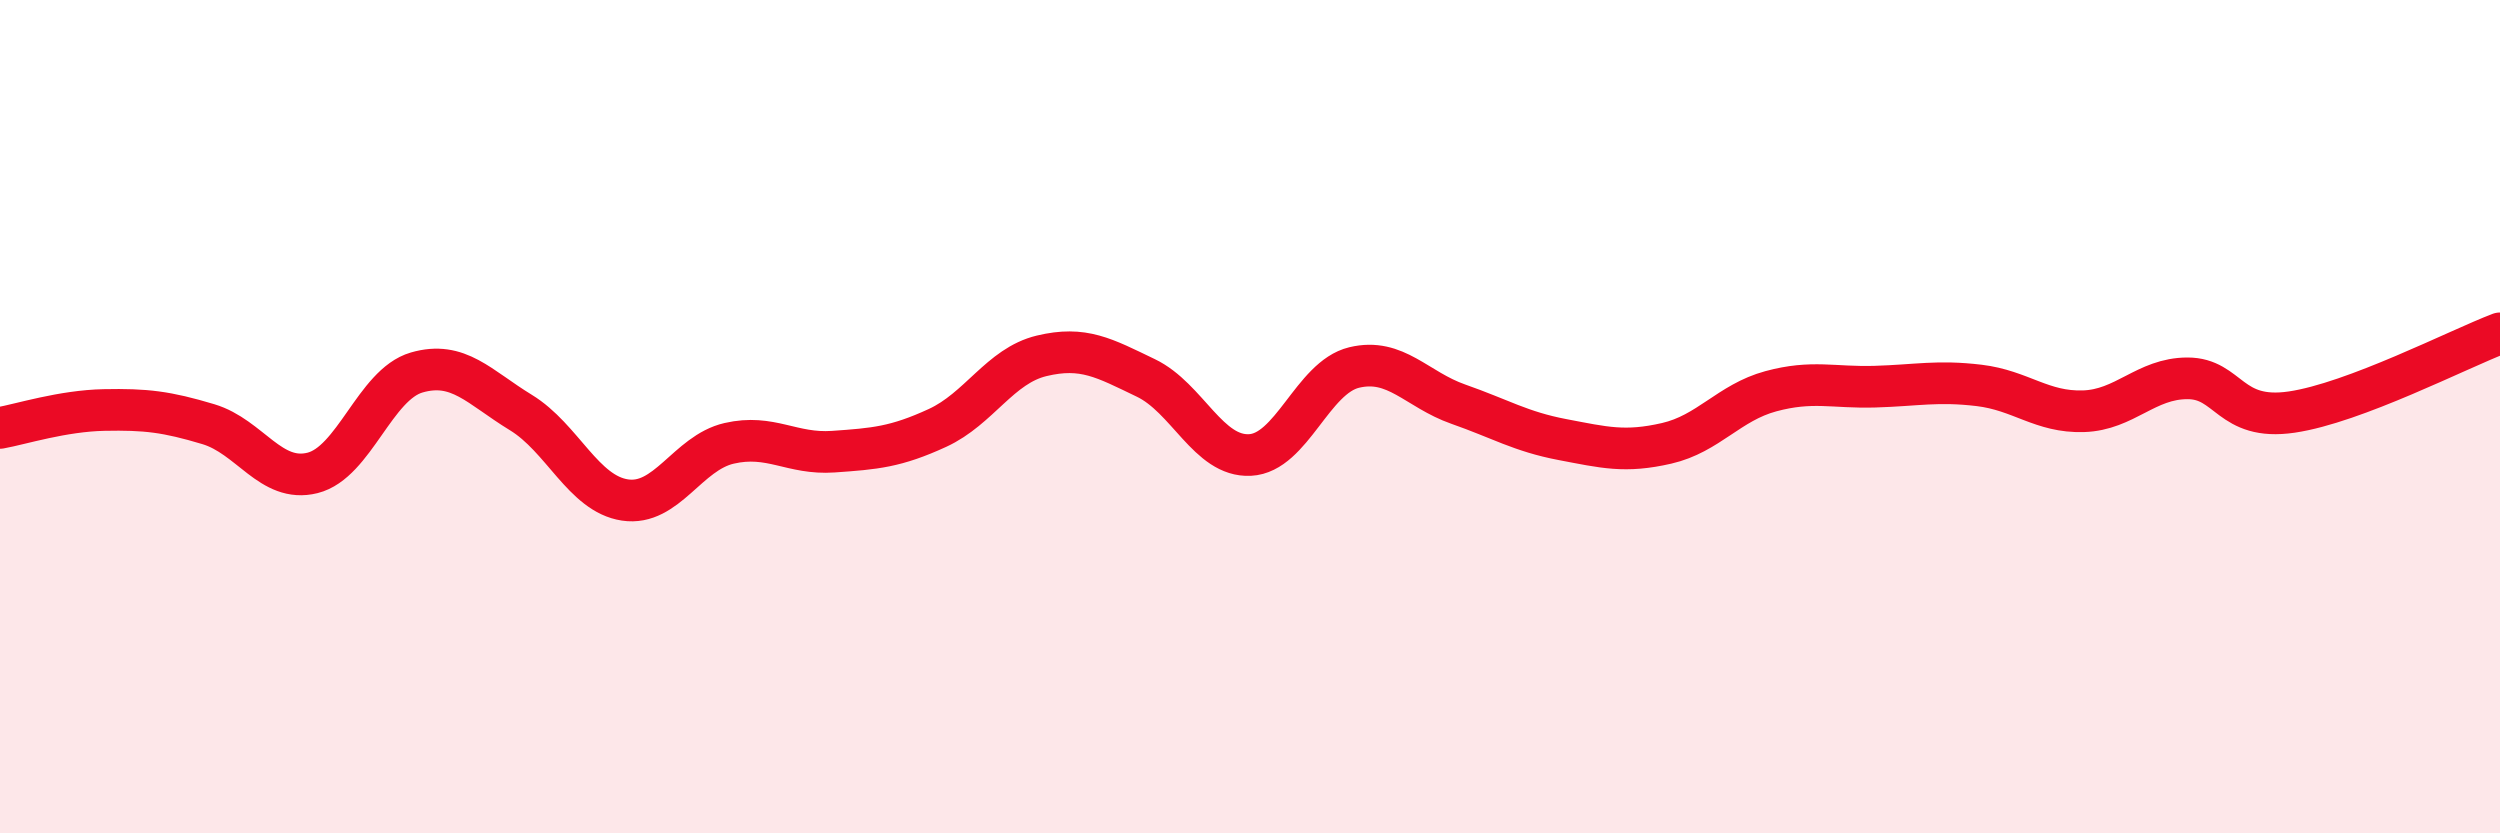
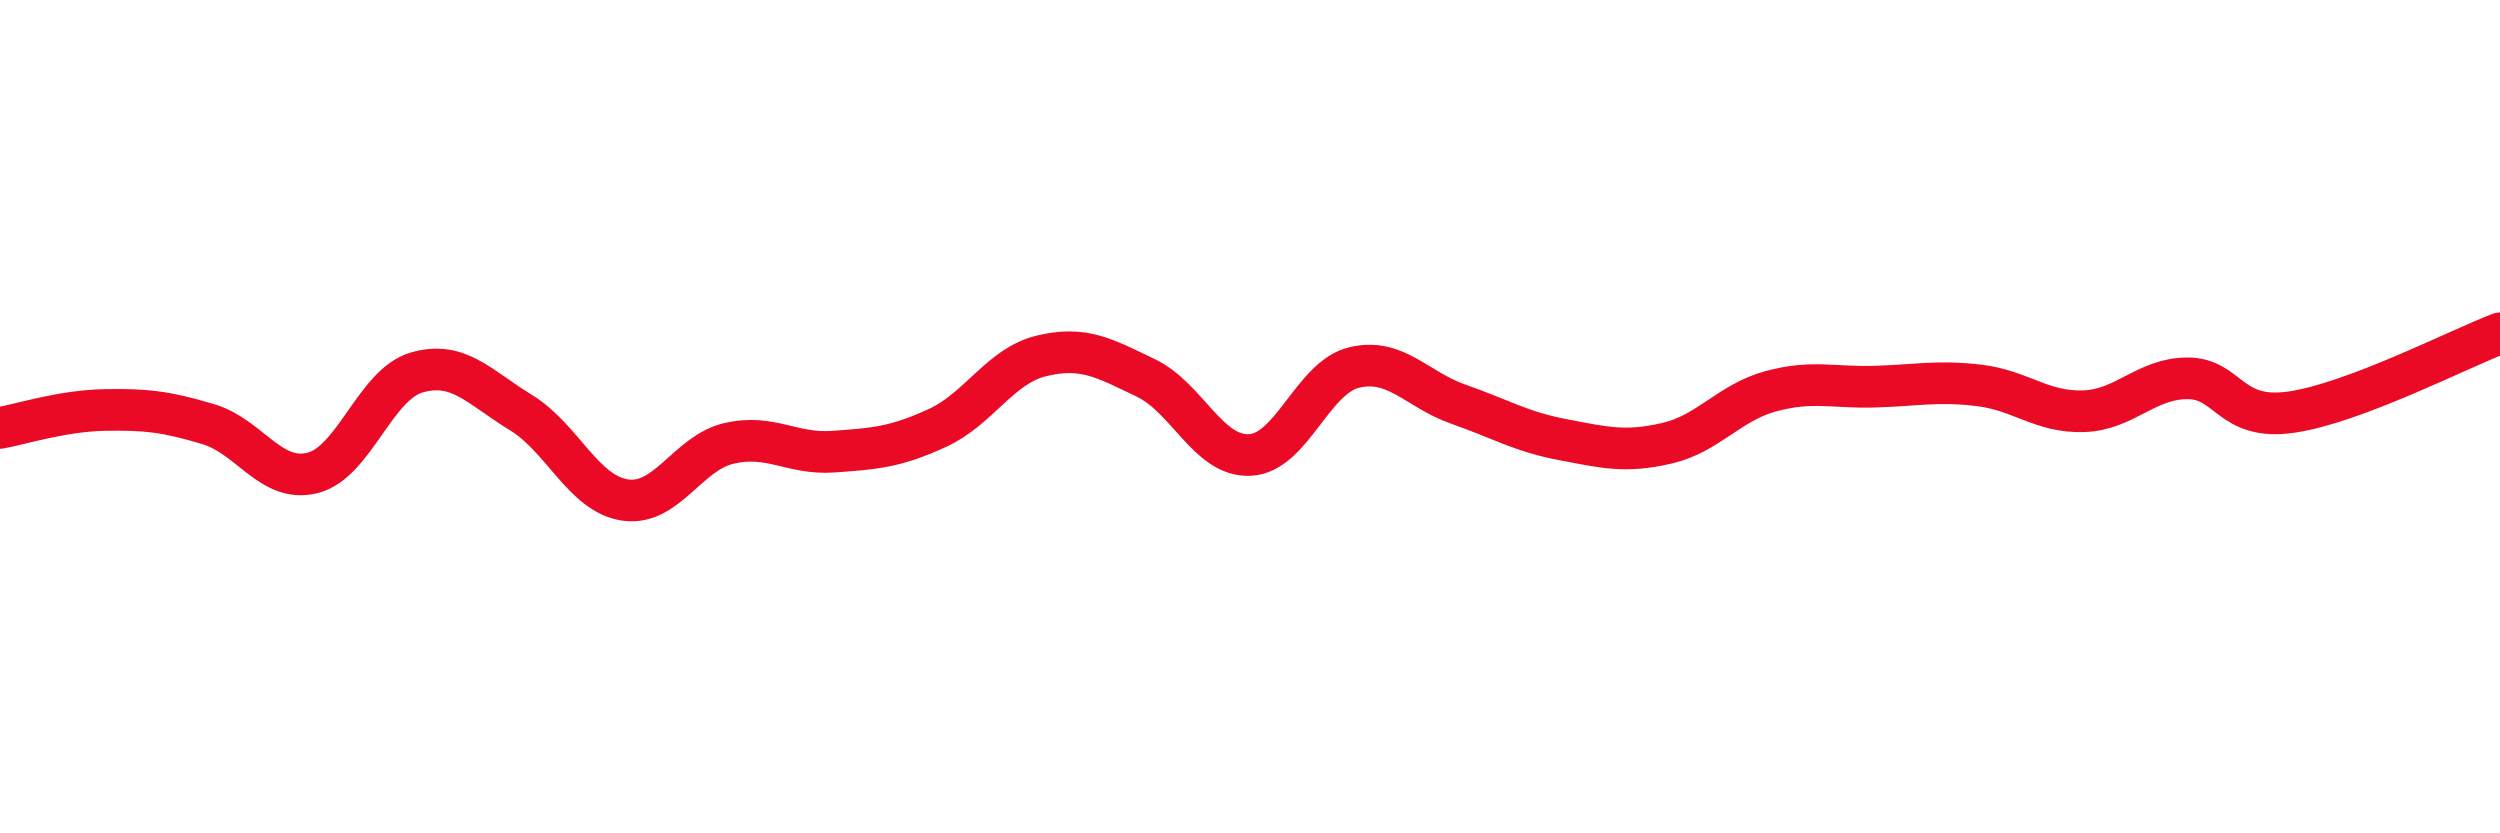
<svg xmlns="http://www.w3.org/2000/svg" width="60" height="20" viewBox="0 0 60 20">
-   <path d="M 0,10.27 C 0.5,10.18 1.5,9.86 2.5,9.84 C 3.5,9.82 4,9.88 5,10.18 C 6,10.48 6.5,11.6 7.5,11.35 C 8.5,11.1 9,9.23 10,8.94 C 11,8.65 11.5,9.29 12.5,9.9 C 13.5,10.51 14,11.85 15,12 C 16,12.15 16.5,10.87 17.5,10.64 C 18.5,10.41 19,10.91 20,10.84 C 21,10.77 21.5,10.73 22.5,10.27 C 23.5,9.81 24,8.78 25,8.54 C 26,8.3 26.5,8.59 27.5,9.07 C 28.5,9.55 29,10.97 30,10.92 C 31,10.87 31.5,9.06 32.5,8.82 C 33.5,8.58 34,9.35 35,9.7 C 36,10.05 36.5,10.36 37.5,10.55 C 38.5,10.74 39,10.87 40,10.64 C 41,10.41 41.5,9.66 42.5,9.39 C 43.5,9.12 44,9.31 45,9.28 C 46,9.25 46.5,9.13 47.5,9.25 C 48.5,9.37 49,9.9 50,9.87 C 51,9.84 51.5,9.08 52.5,9.08 C 53.5,9.08 53.5,10.11 55,9.89 C 56.5,9.67 59,8.38 60,8L60 20L0 20Z" fill="#EB0A25" opacity="0.1" stroke-linecap="round" stroke-linejoin="round" />
  <path d="M 0,10.27 C 0.5,10.18 1.5,9.86 2.5,9.84 C 3.5,9.82 4,9.88 5,10.18 C 6,10.48 6.5,11.6 7.5,11.35 C 8.5,11.1 9,9.23 10,8.94 C 11,8.65 11.5,9.29 12.5,9.9 C 13.5,10.51 14,11.85 15,12 C 16,12.15 16.5,10.87 17.5,10.64 C 18.5,10.41 19,10.91 20,10.84 C 21,10.77 21.5,10.73 22.5,10.27 C 23.5,9.81 24,8.78 25,8.54 C 26,8.3 26.5,8.59 27.5,9.07 C 28.5,9.55 29,10.97 30,10.92 C 31,10.87 31.5,9.06 32.5,8.82 C 33.5,8.58 34,9.35 35,9.7 C 36,10.05 36.5,10.36 37.5,10.55 C 38.5,10.74 39,10.87 40,10.64 C 41,10.41 41.5,9.66 42.5,9.39 C 43.5,9.12 44,9.31 45,9.28 C 46,9.25 46.5,9.13 47.5,9.25 C 48.5,9.37 49,9.9 50,9.87 C 51,9.84 51.5,9.08 52.5,9.08 C 53.5,9.08 53.5,10.11 55,9.89 C 56.5,9.67 59,8.38 60,8" stroke="#EB0A25" stroke-width="1" fill="none" stroke-linecap="round" stroke-linejoin="round" />
</svg>